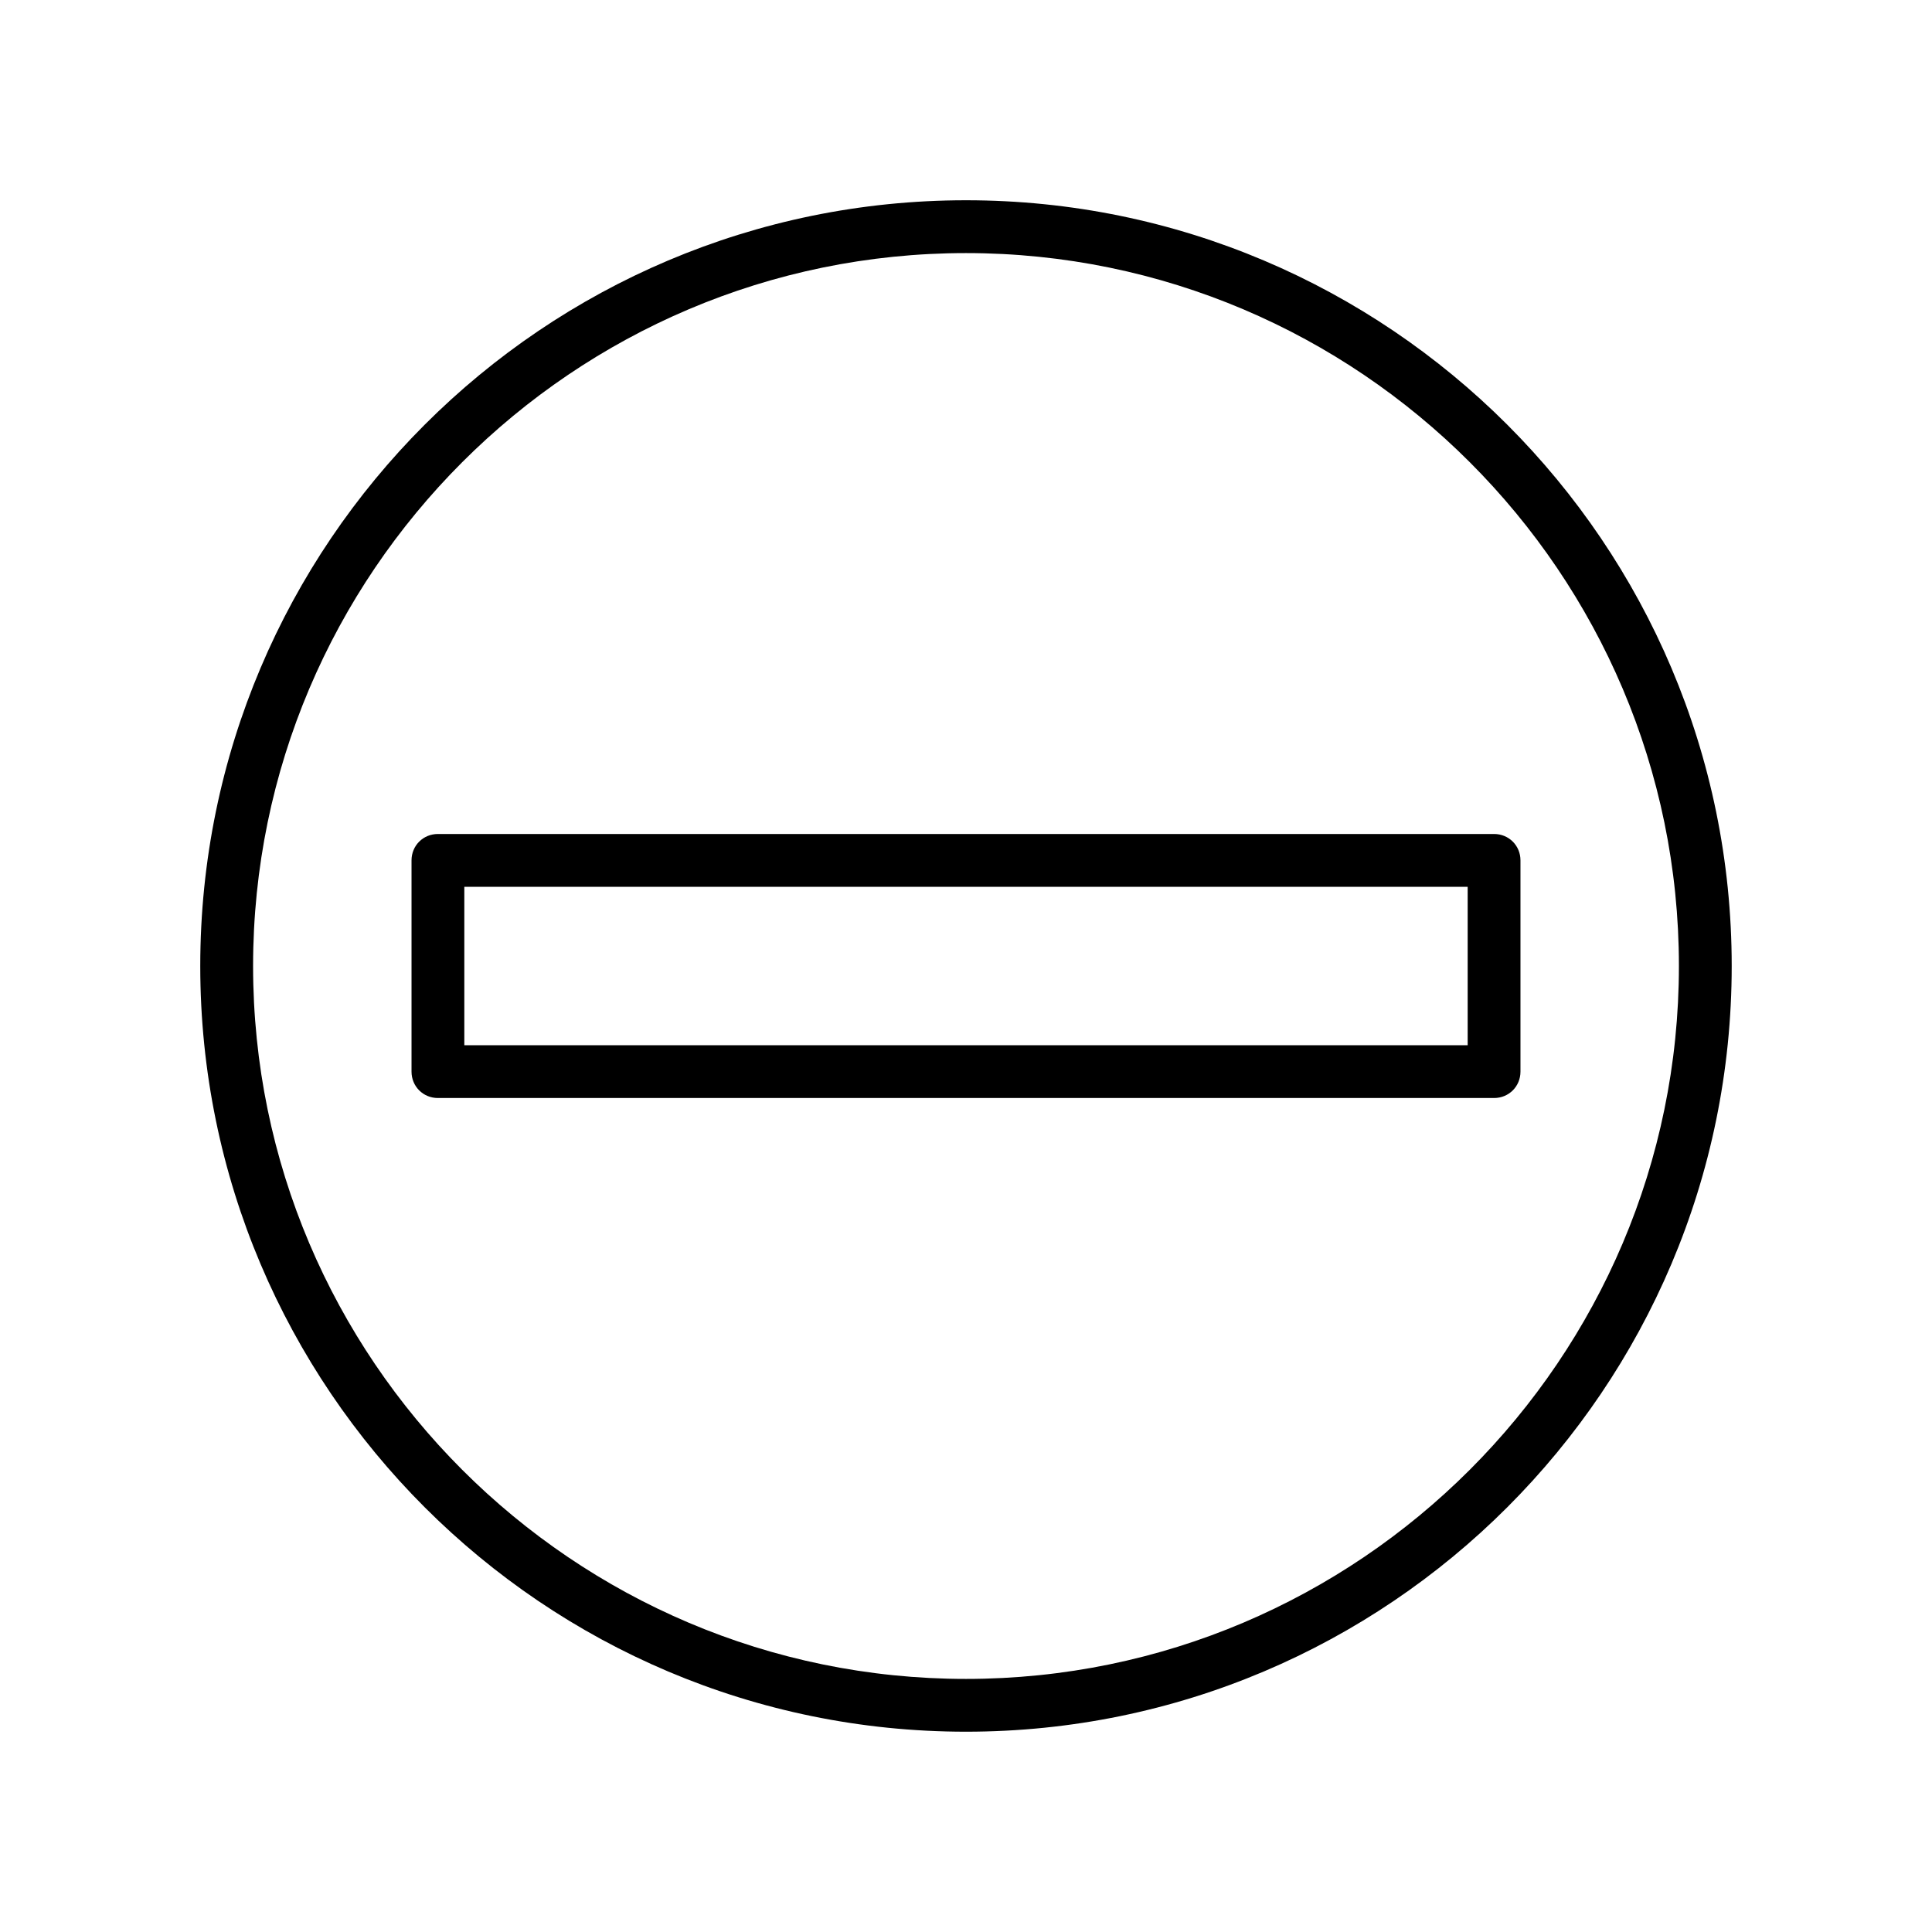
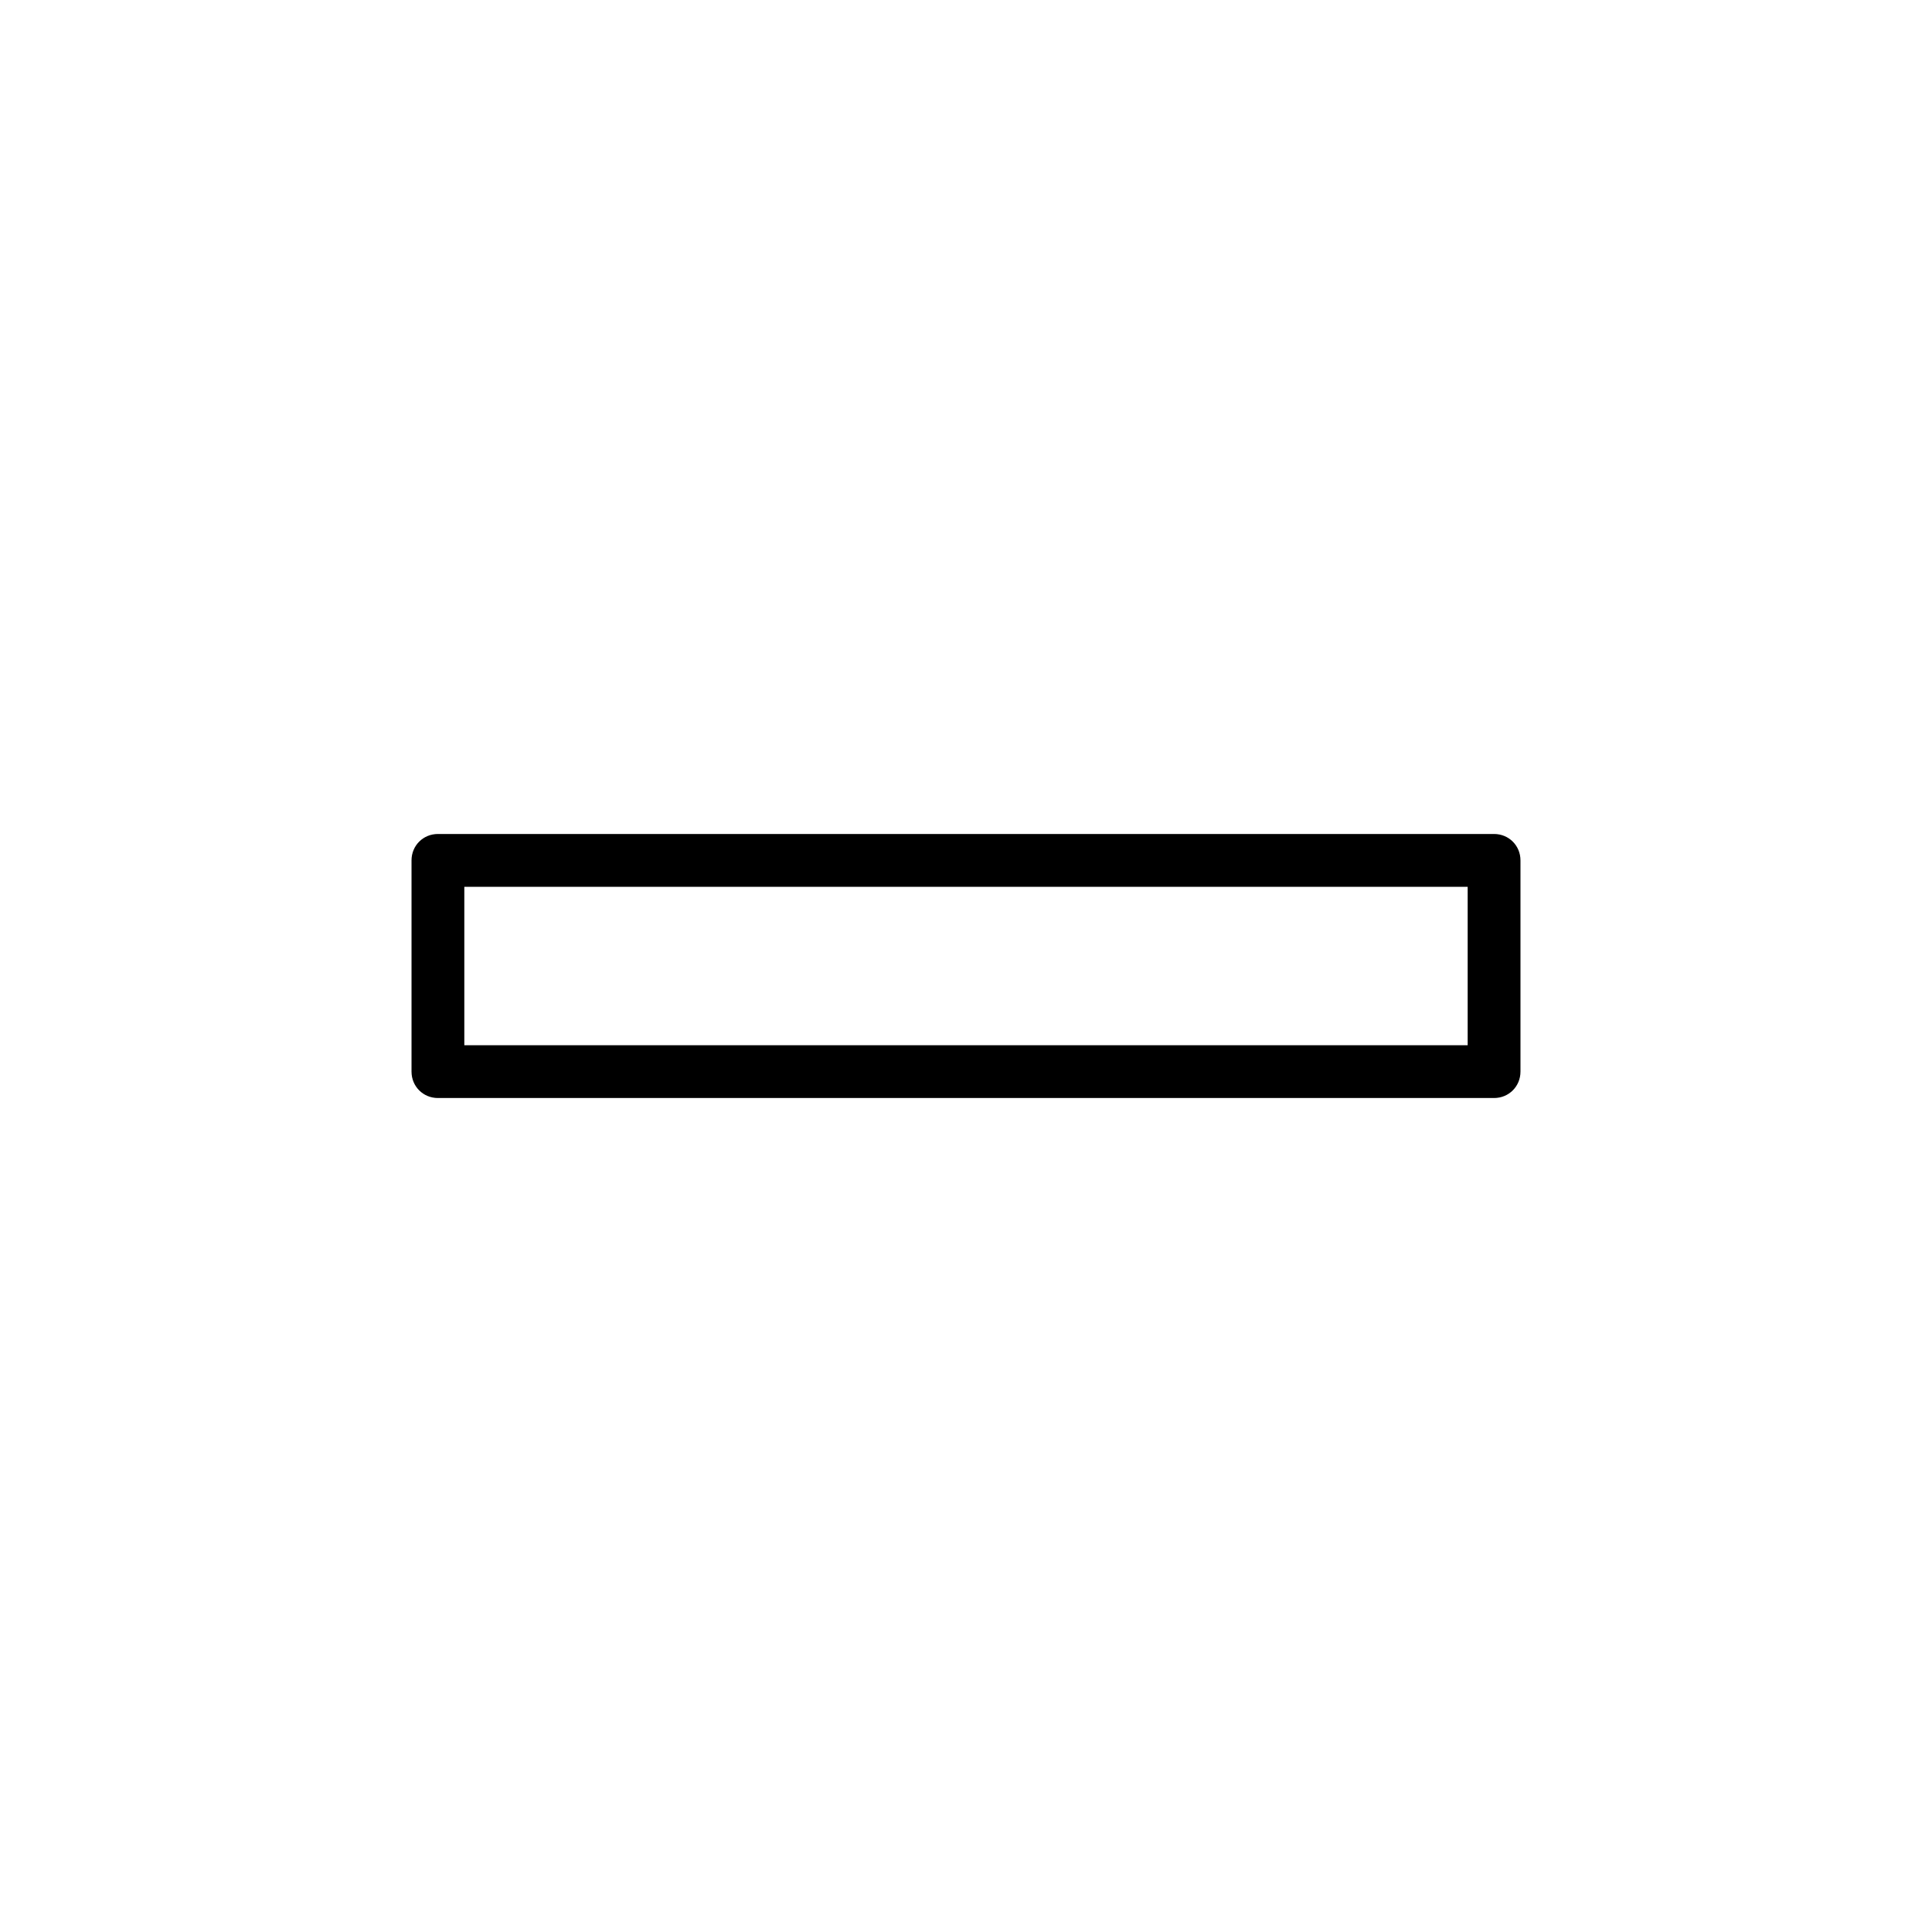
<svg xmlns="http://www.w3.org/2000/svg" fill="#000000" width="800px" height="800px" version="1.1" viewBox="144 144 512 512">
  <g>
-     <path d="m546.94 427.99v-55.98c0-3.918-3.078-6.996-6.996-6.996h-279.89c-3.918 0-6.996 3.078-6.996 6.996v55.98c0 3.918 3.078 6.996 6.996 6.996h279.89c3.918 0 6.996-3.078 6.996-6.996zm-13.992-6.996h-265.9v-41.984h265.9z" />
-     <path d="m400 602.92c111.96 0 202.92-90.965 202.92-202.92 0-111.96-90.965-202.93-202.92-202.93-111.96 0-202.93 90.965-202.93 202.93 0 111.96 90.965 202.92 202.93 202.92zm0-391.85c104.12 0 188.93 84.809 188.93 188.93-0.004 104.12-84.809 188.93-188.93 188.93s-188.93-84.805-188.93-188.93 84.809-188.93 188.93-188.93z" />
+     <path d="m546.94 427.99v-55.98c0-3.918-3.078-6.996-6.996-6.996h-279.89c-3.918 0-6.996 3.078-6.996 6.996v55.98c0 3.918 3.078 6.996 6.996 6.996h279.89c3.918 0 6.996-3.078 6.996-6.996m-13.992-6.996h-265.9v-41.984h265.9z" />
  </g>
</svg>